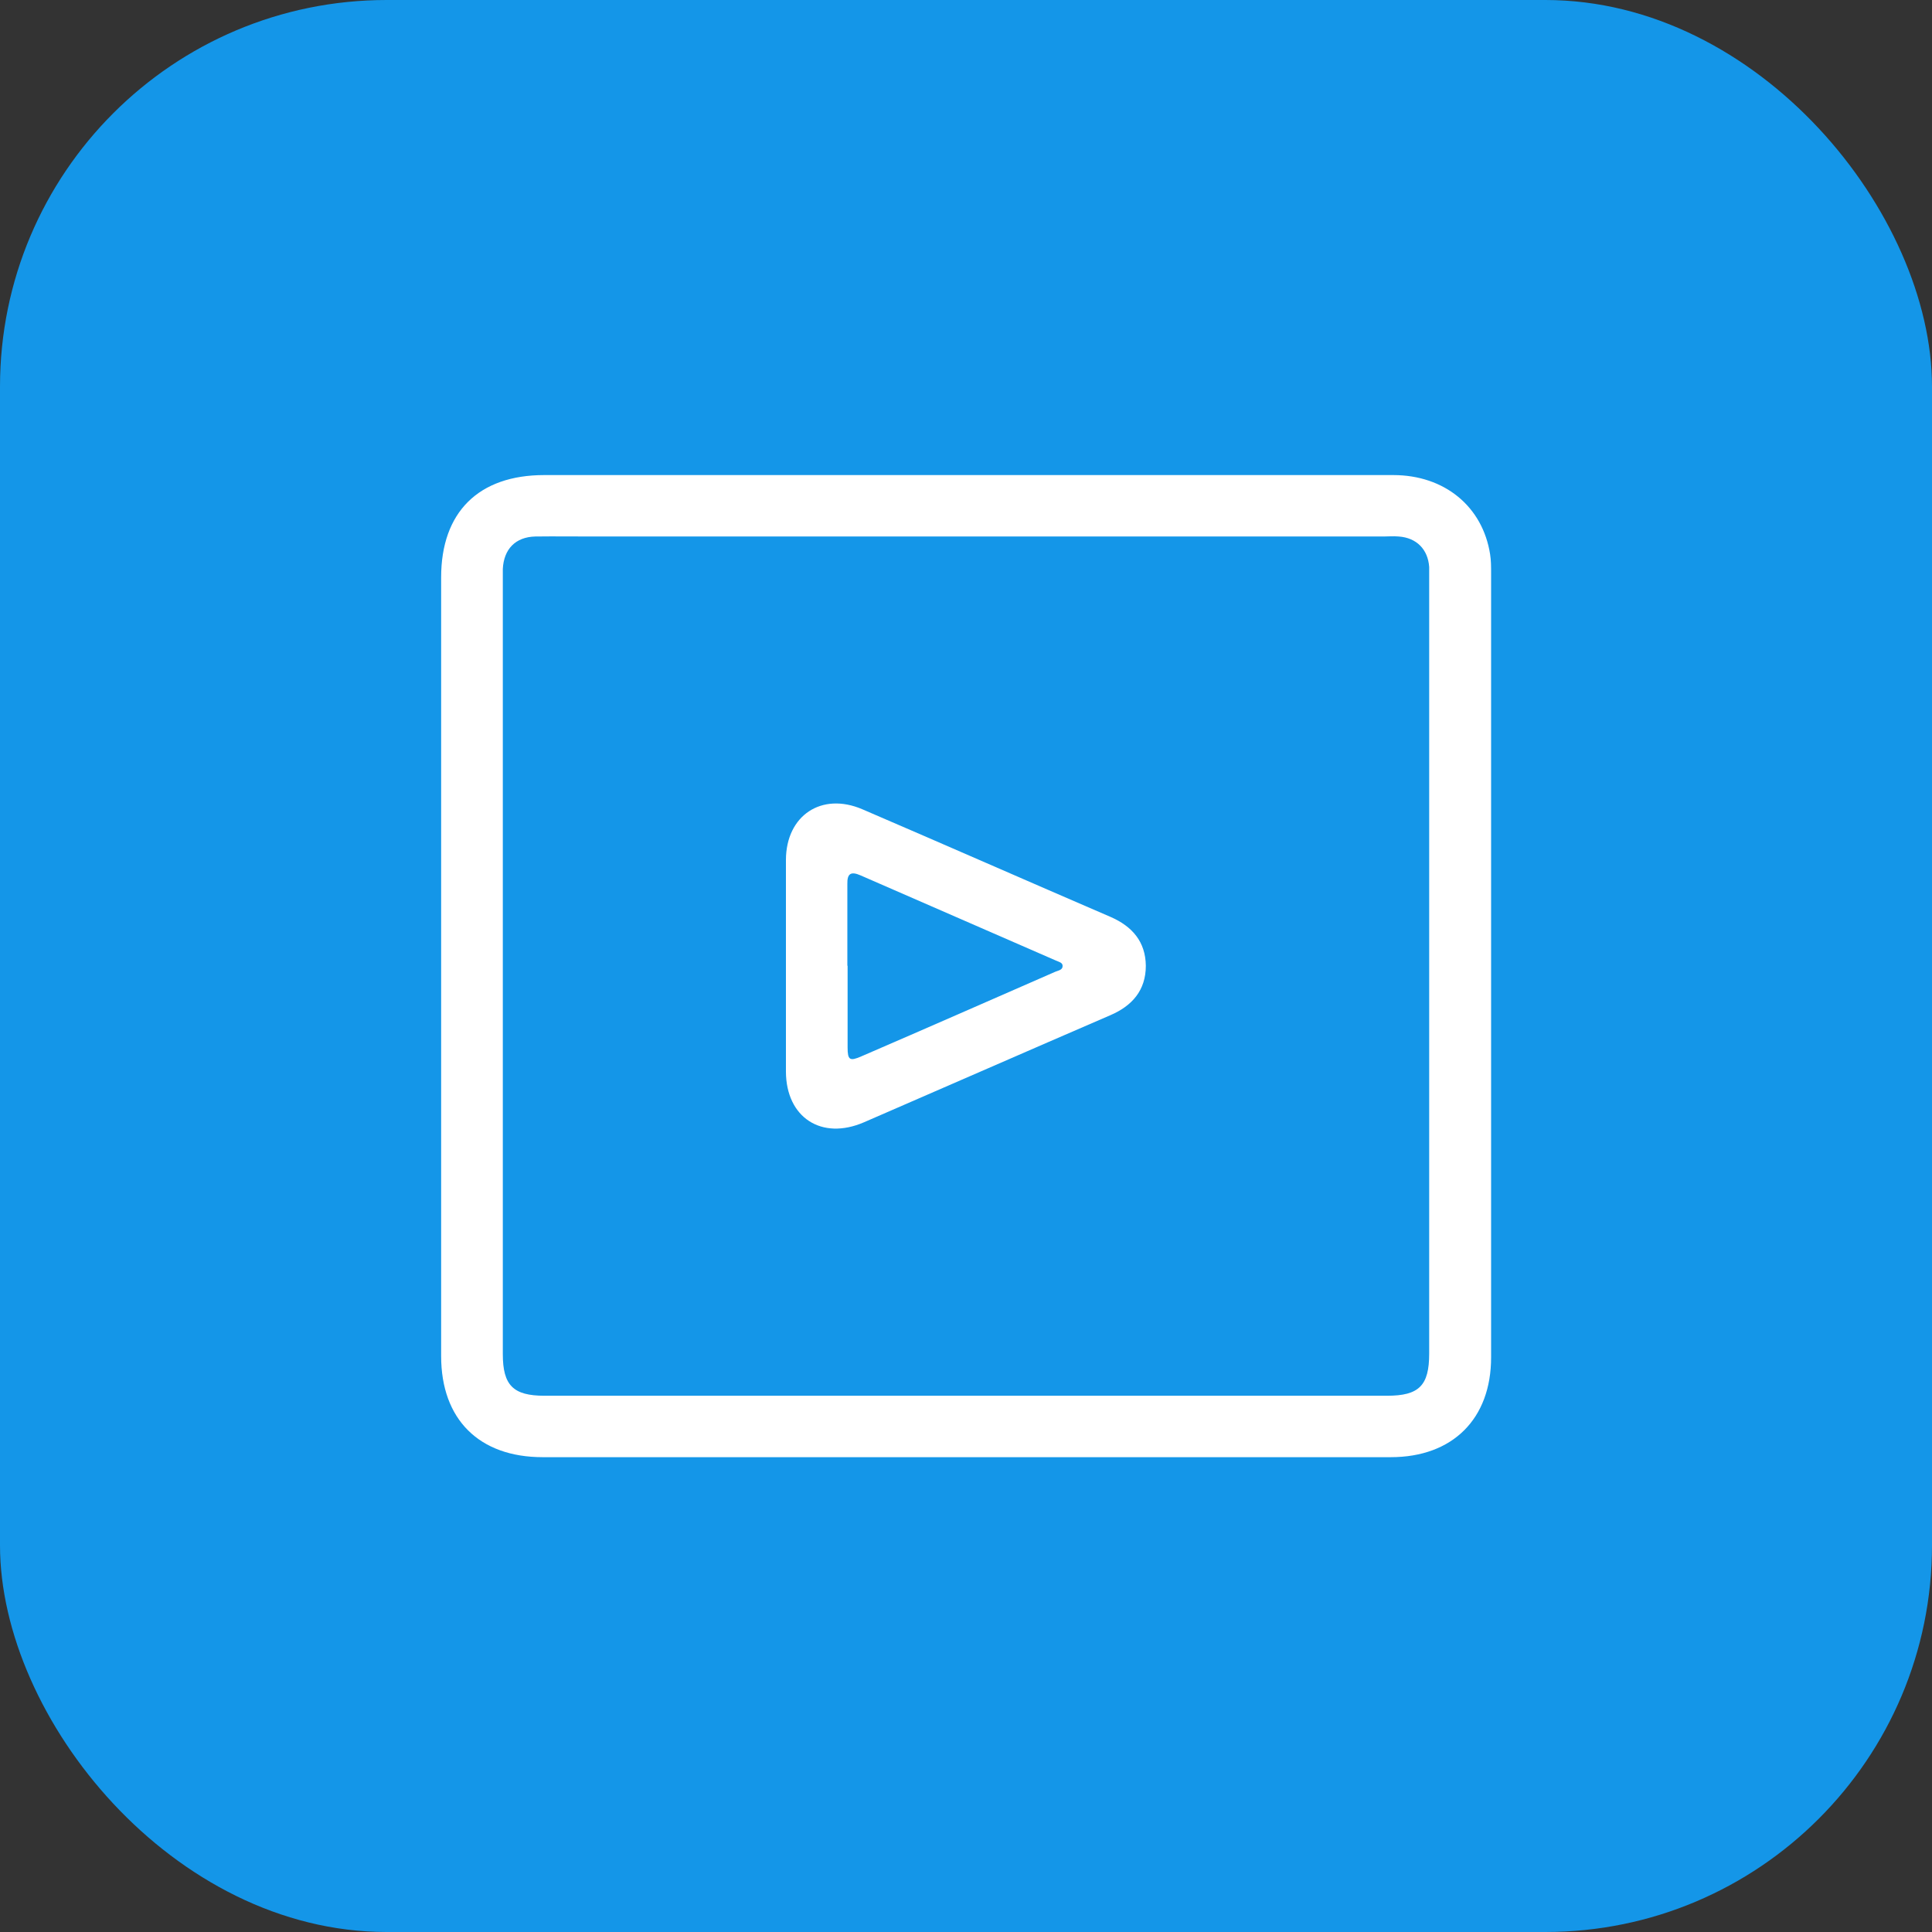
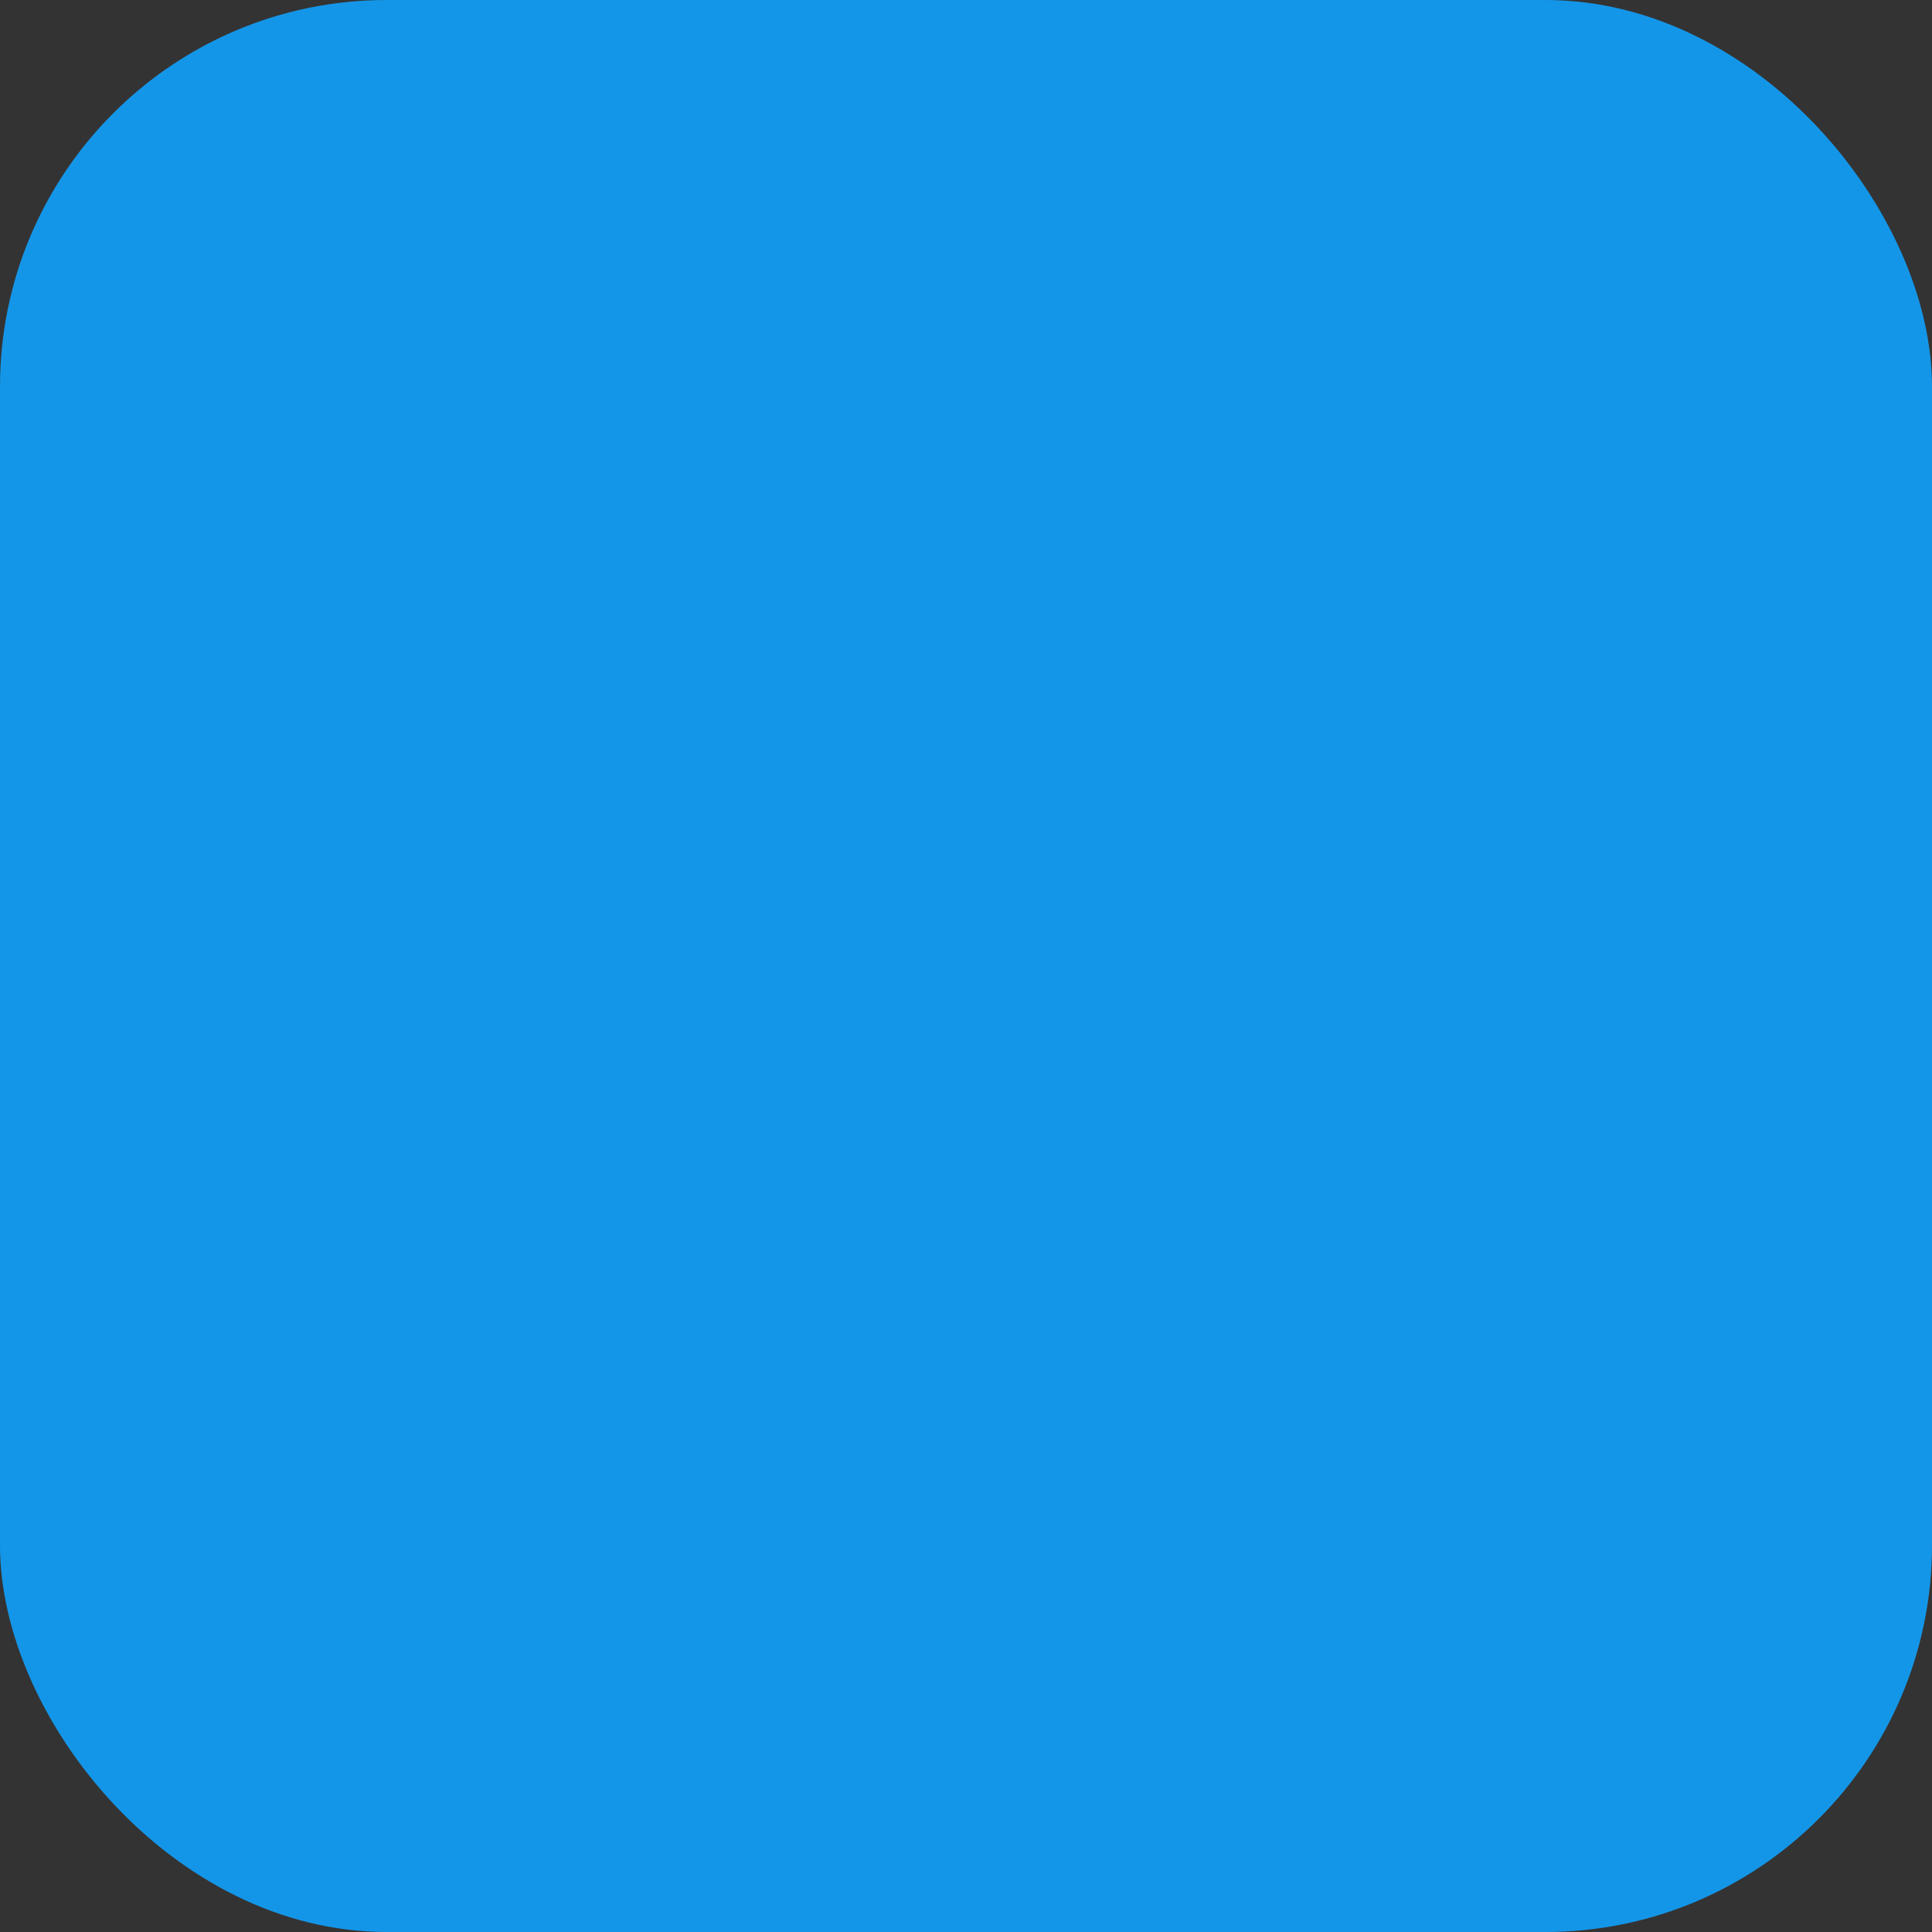
<svg xmlns="http://www.w3.org/2000/svg" id="Laag_2" viewBox="0 0 78 78">
  <rect x="0" y="0" width="78" height="78" fill="#333333" stroke="none" />
  <g id="Laag_1-2" data-name="Laag_1">
    <g>
      <rect width="78" height="78" rx="15.61" ry="15.61" fill="#1496e8" />
      <g>
-         <path d="M39,58.83c-5.7,0-11.39,0-17.09,0-2.57,0-4.1-1.53-4.1-4.08,0-10.48,0-20.96,0-31.44,0-2.63,1.51-4.13,4.16-4.13,11.43,0,22.86,0,34.28,0,2.07,0,3.61,1.27,3.91,3.2.04.25.04.51.04.77,0,10.55,0,21.1,0,31.65,0,2.48-1.55,4.03-4.05,4.03-5.71,0-11.43,0-17.14,0h0ZM39.01,56.35h16.99c1.29,0,1.7-.41,1.7-1.7v-31.24c0-.17,0-.35,0-.52-.05-.71-.51-1.18-1.23-1.23-.21-.02-.42,0-.62,0h-31.9c-.78,0-1.56-.01-2.34,0-.8.02-1.27.51-1.31,1.31,0,.19,0,.38,0,.57v31.13c0,1.26.42,1.68,1.68,1.68,5.68,0,11.36,0,17.04,0h0Z" fill="#fff" />
-         <path d="M31.73,38.99c0-1.43,0-2.85,0-4.28.01-1.79,1.44-2.74,3.08-2.04,3.35,1.44,6.69,2.91,10.03,4.35.87.38,1.41,1,1.42,1.97,0,.99-.55,1.62-1.44,2-3.31,1.43-6.62,2.88-9.94,4.32-1.71.74-3.14-.19-3.15-2.04,0-1.43,0-2.85,0-4.28h0ZM34.22,38.99c0,1.1,0,2.2,0,3.3,0,.51.09.56.55.36,2.62-1.13,5.23-2.28,7.84-3.42.12-.05.3-.07.29-.24,0-.13-.16-.16-.27-.21-2.63-1.15-5.26-2.29-7.89-3.44-.39-.17-.54-.07-.53.35,0,1.1,0,2.2,0,3.3h0Z" fill="#fff" />
-       </g>
+         </g>
    </g>
  </g>
</svg>